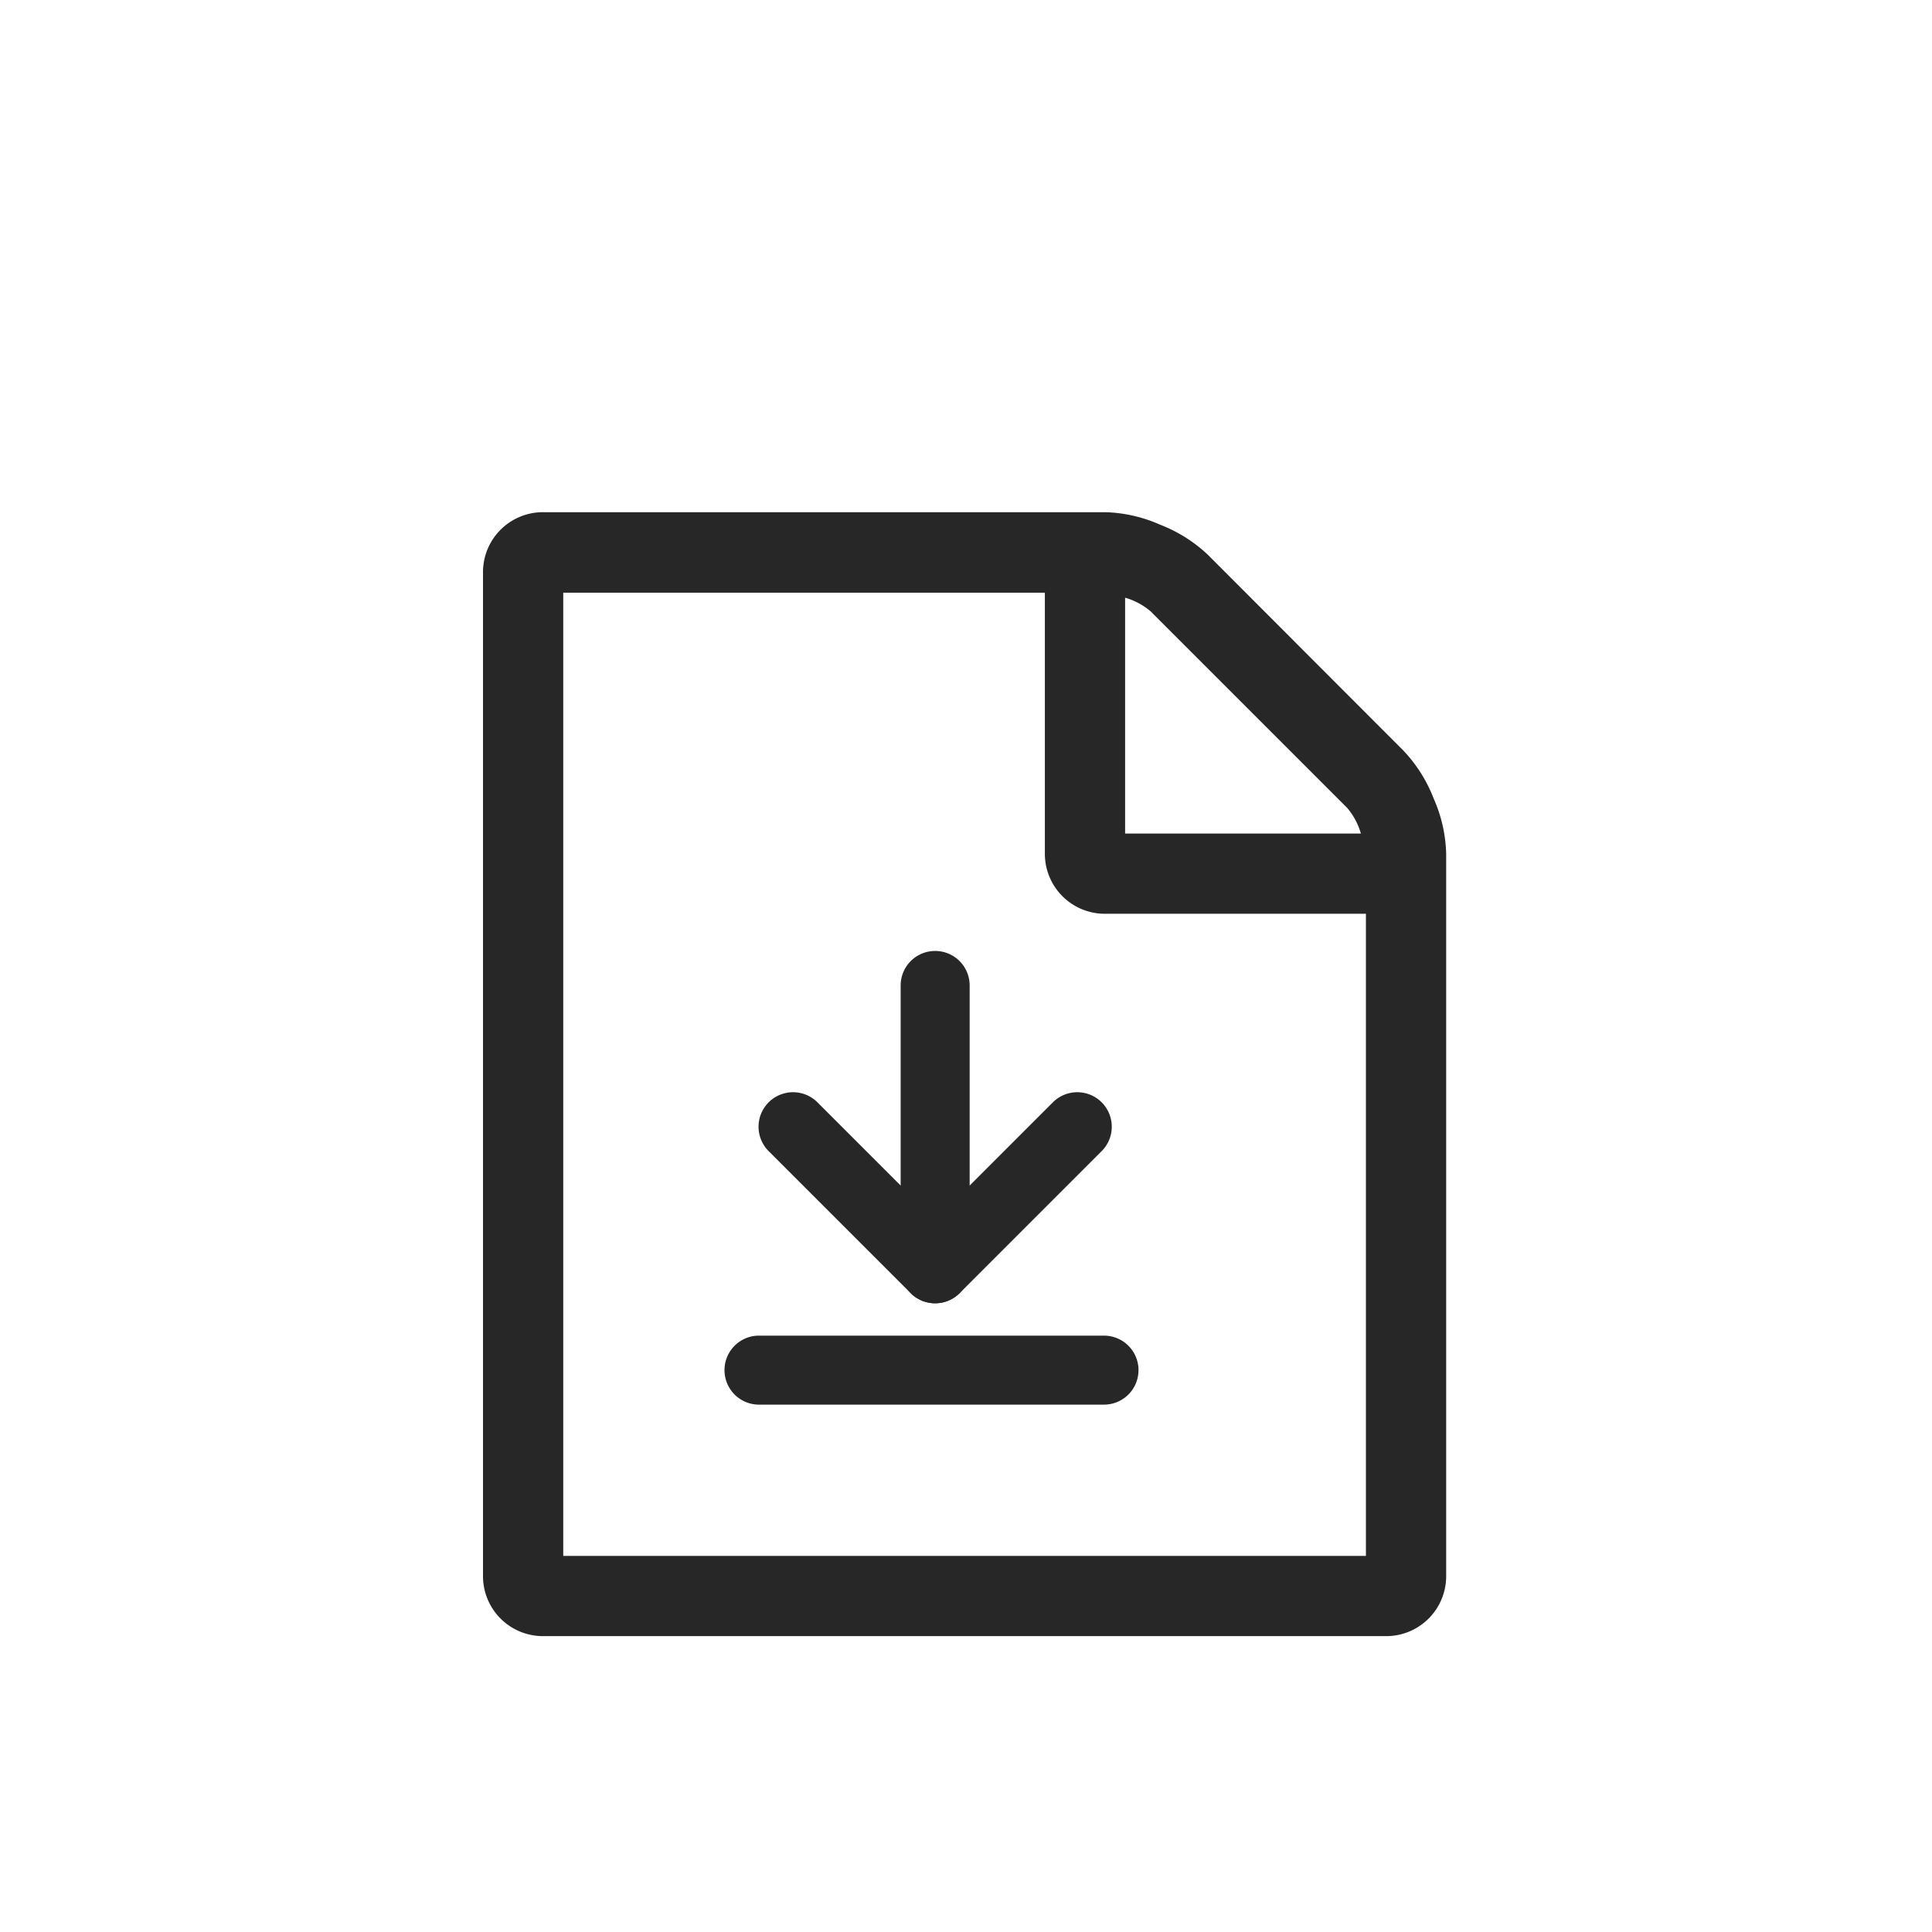
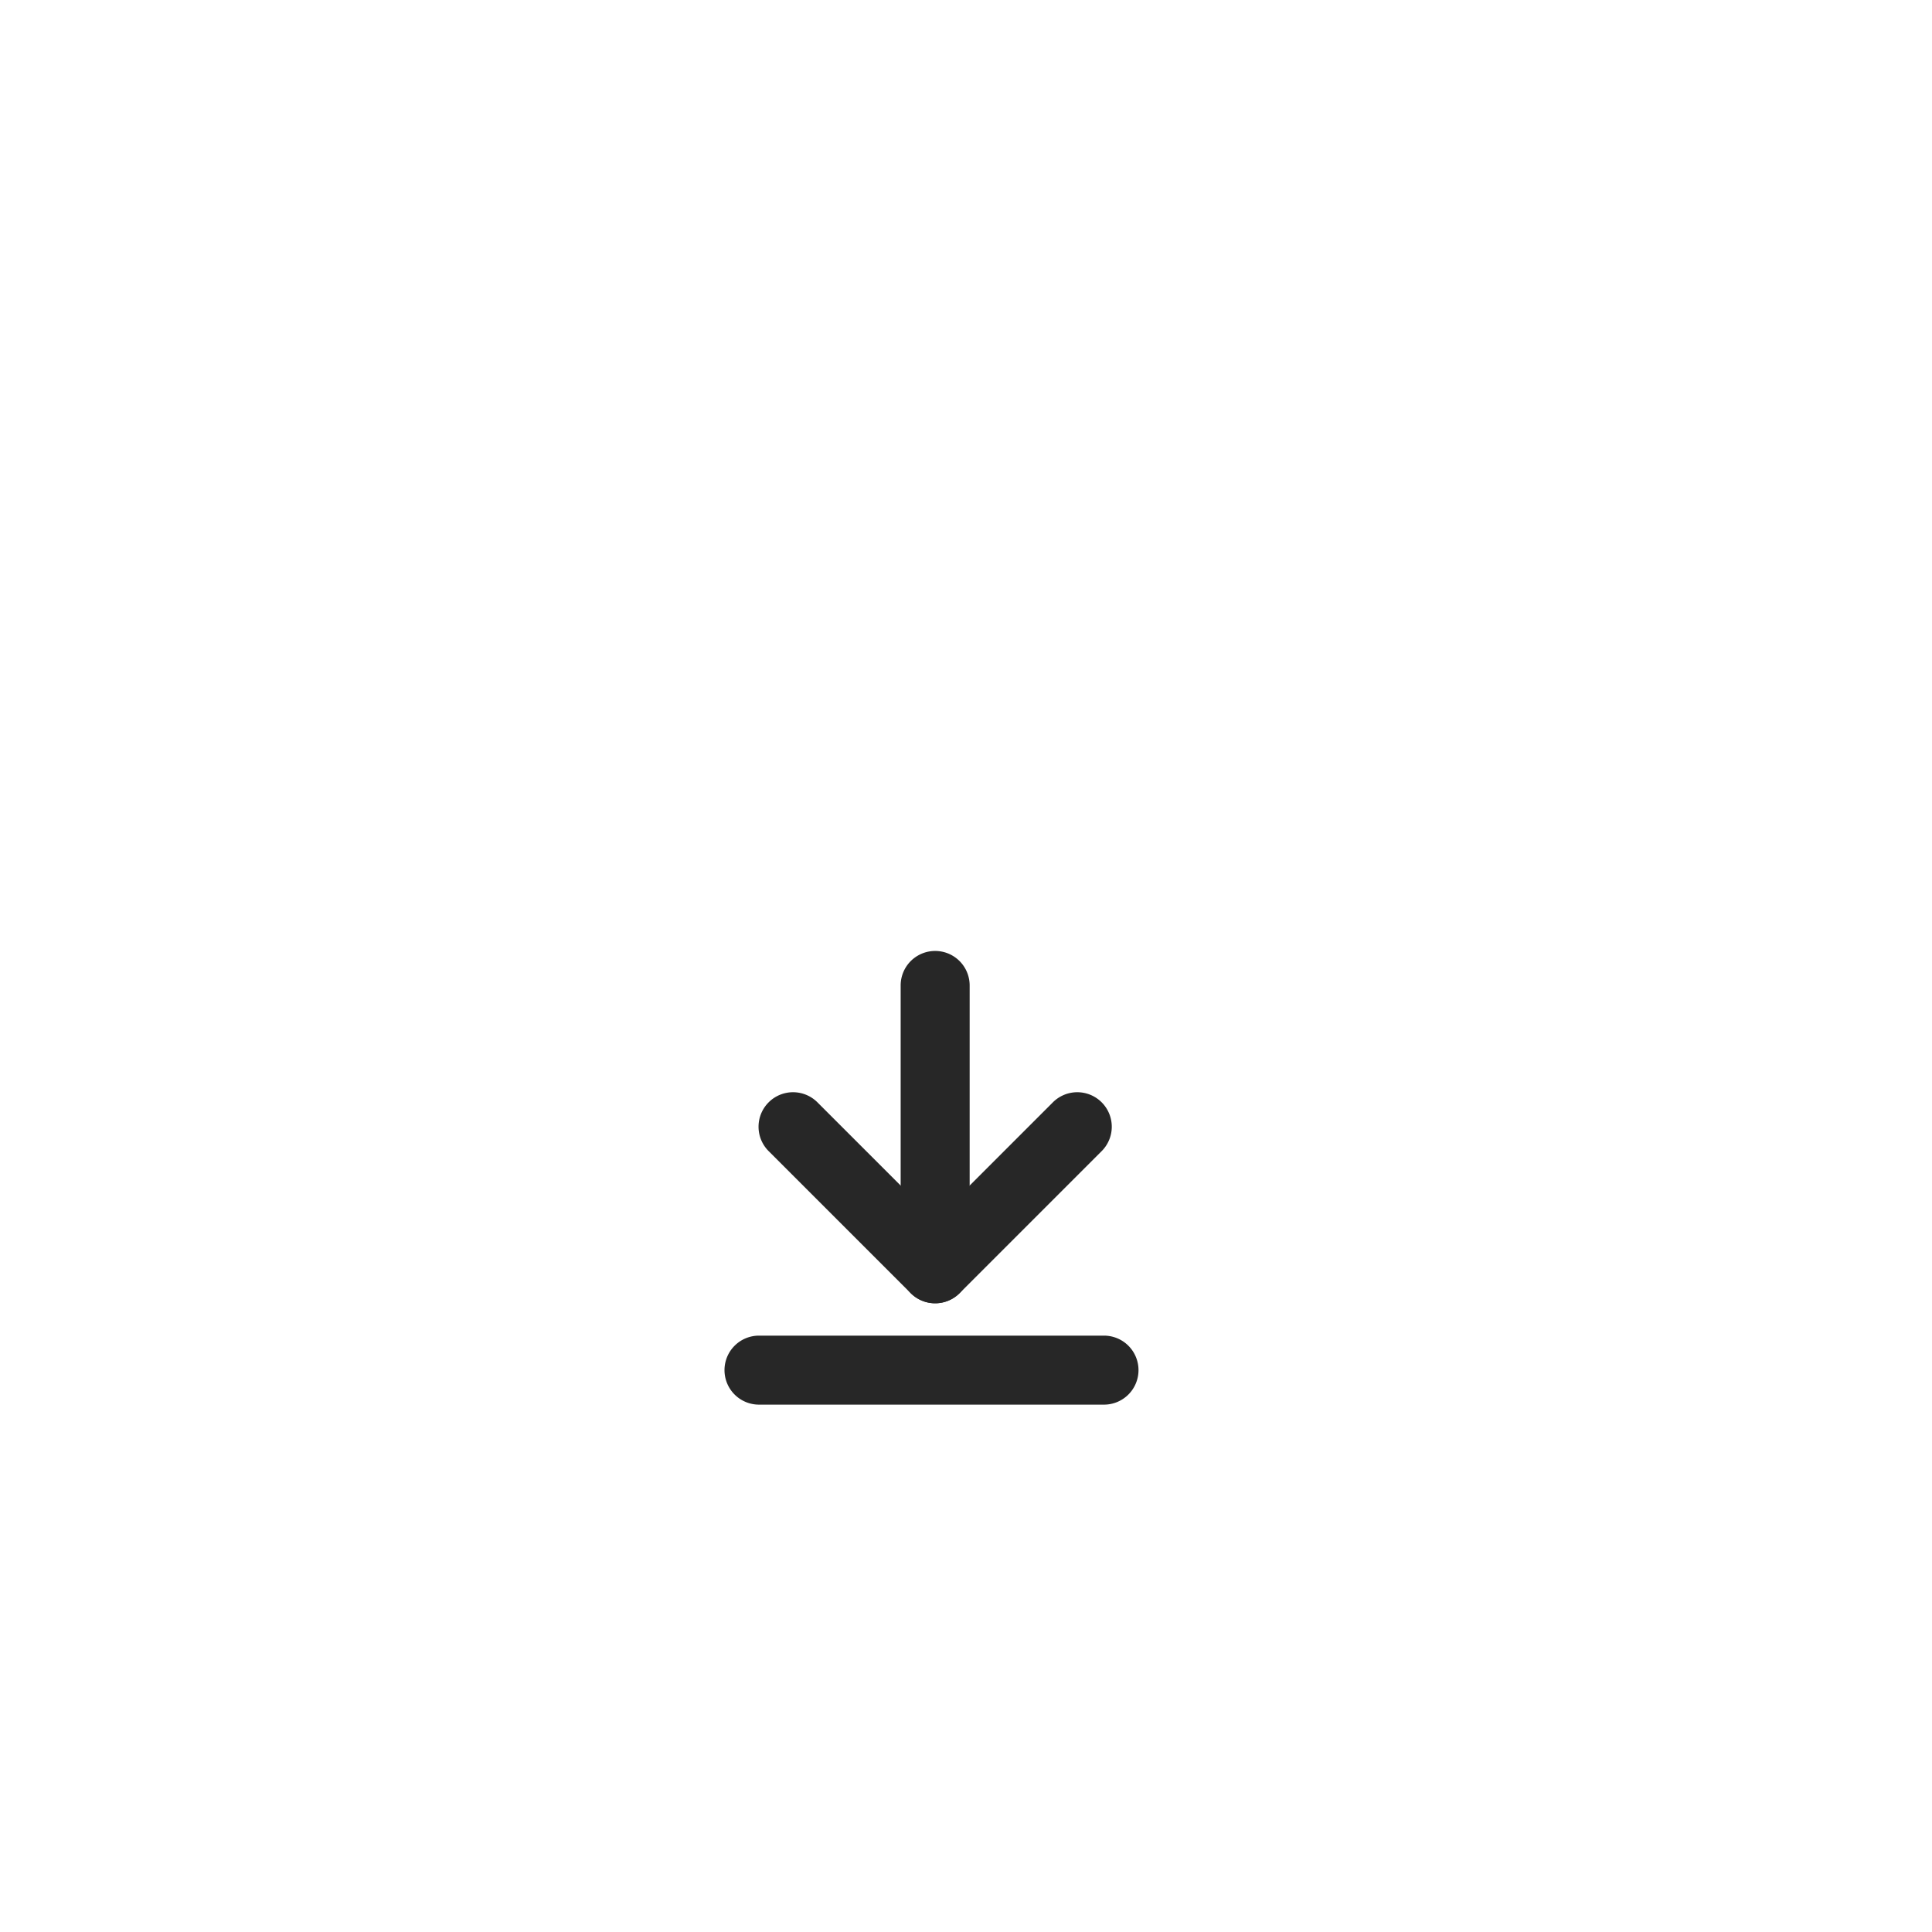
<svg xmlns="http://www.w3.org/2000/svg" width="28" height="28" viewBox="0 0 28 28">
  <g id="グループ_13848" data-name="グループ 13848" transform="translate(-2286 -5849)">
    <rect id="長方形_6152" data-name="長方形 6152" width="28" height="28" transform="translate(2286 5849)" fill="none" />
-     <path id="Icon_metro-file-pdf" data-name="Icon metro-file-pdf" d="M15.912,5.657a2.115,2.115,0,0,1,.436.691,2.1,2.1,0,0,1,.182.8V17.617a.869.869,0,0,1-.872.872H3.443a.869.869,0,0,1-.872-.872V3.076A.869.869,0,0,1,3.443,2.2h8.143a2.1,2.1,0,0,1,.8.182,2.115,2.115,0,0,1,.691.436ZM11.877,3.439V6.857h3.417a.993.993,0,0,0-.2-.373L12.249,3.639a.993.993,0,0,0-.373-.2Zm3.49,13.886V8.02H11.586a.869.869,0,0,1-.872-.872V3.367H3.734V17.326H15.367Z" transform="translate(2290.429 5854.223)" fill="#272727" />
    <g id="グループ_13847" data-name="グループ 13847" transform="translate(-6021.5 5918.602)">
      <g id="Icon_feather-arrow-down" data-name="Icon feather-arrow-down" transform="translate(8311.5 -62.82)">
        <path id="パス_228" data-name="パス 228" d="M18,12.106a.5.5,0,0,1-.5-.5V7.5a.5.5,0,0,1,1,0v4.106A.5.5,0,0,1,18,12.106Z" transform="translate(-8.447)" fill="#272727" />
        <path id="パス_229" data-name="パス 229" d="M9.553,20.553a.5.5,0,0,1-.354-.146L7.146,18.354a.5.5,0,1,1,.707-.707l1.7,1.7,1.7-1.7a.5.5,0,1,1,.707.707L9.907,20.407A.5.5,0,0,1,9.553,20.553Z" transform="translate(0 -8.447)" fill="#272727" />
      </g>
      <path id="パス_230" data-name="パス 230" d="M8323.822-49.245h-5a.5.5,0,0,1-.5-.5.5.5,0,0,1,.5-.5h5a.5.5,0,0,1,.5.5A.5.5,0,0,1,8323.822-49.245Z" transform="translate(-0.322)" fill="#272727" />
    </g>
  </g>
</svg>